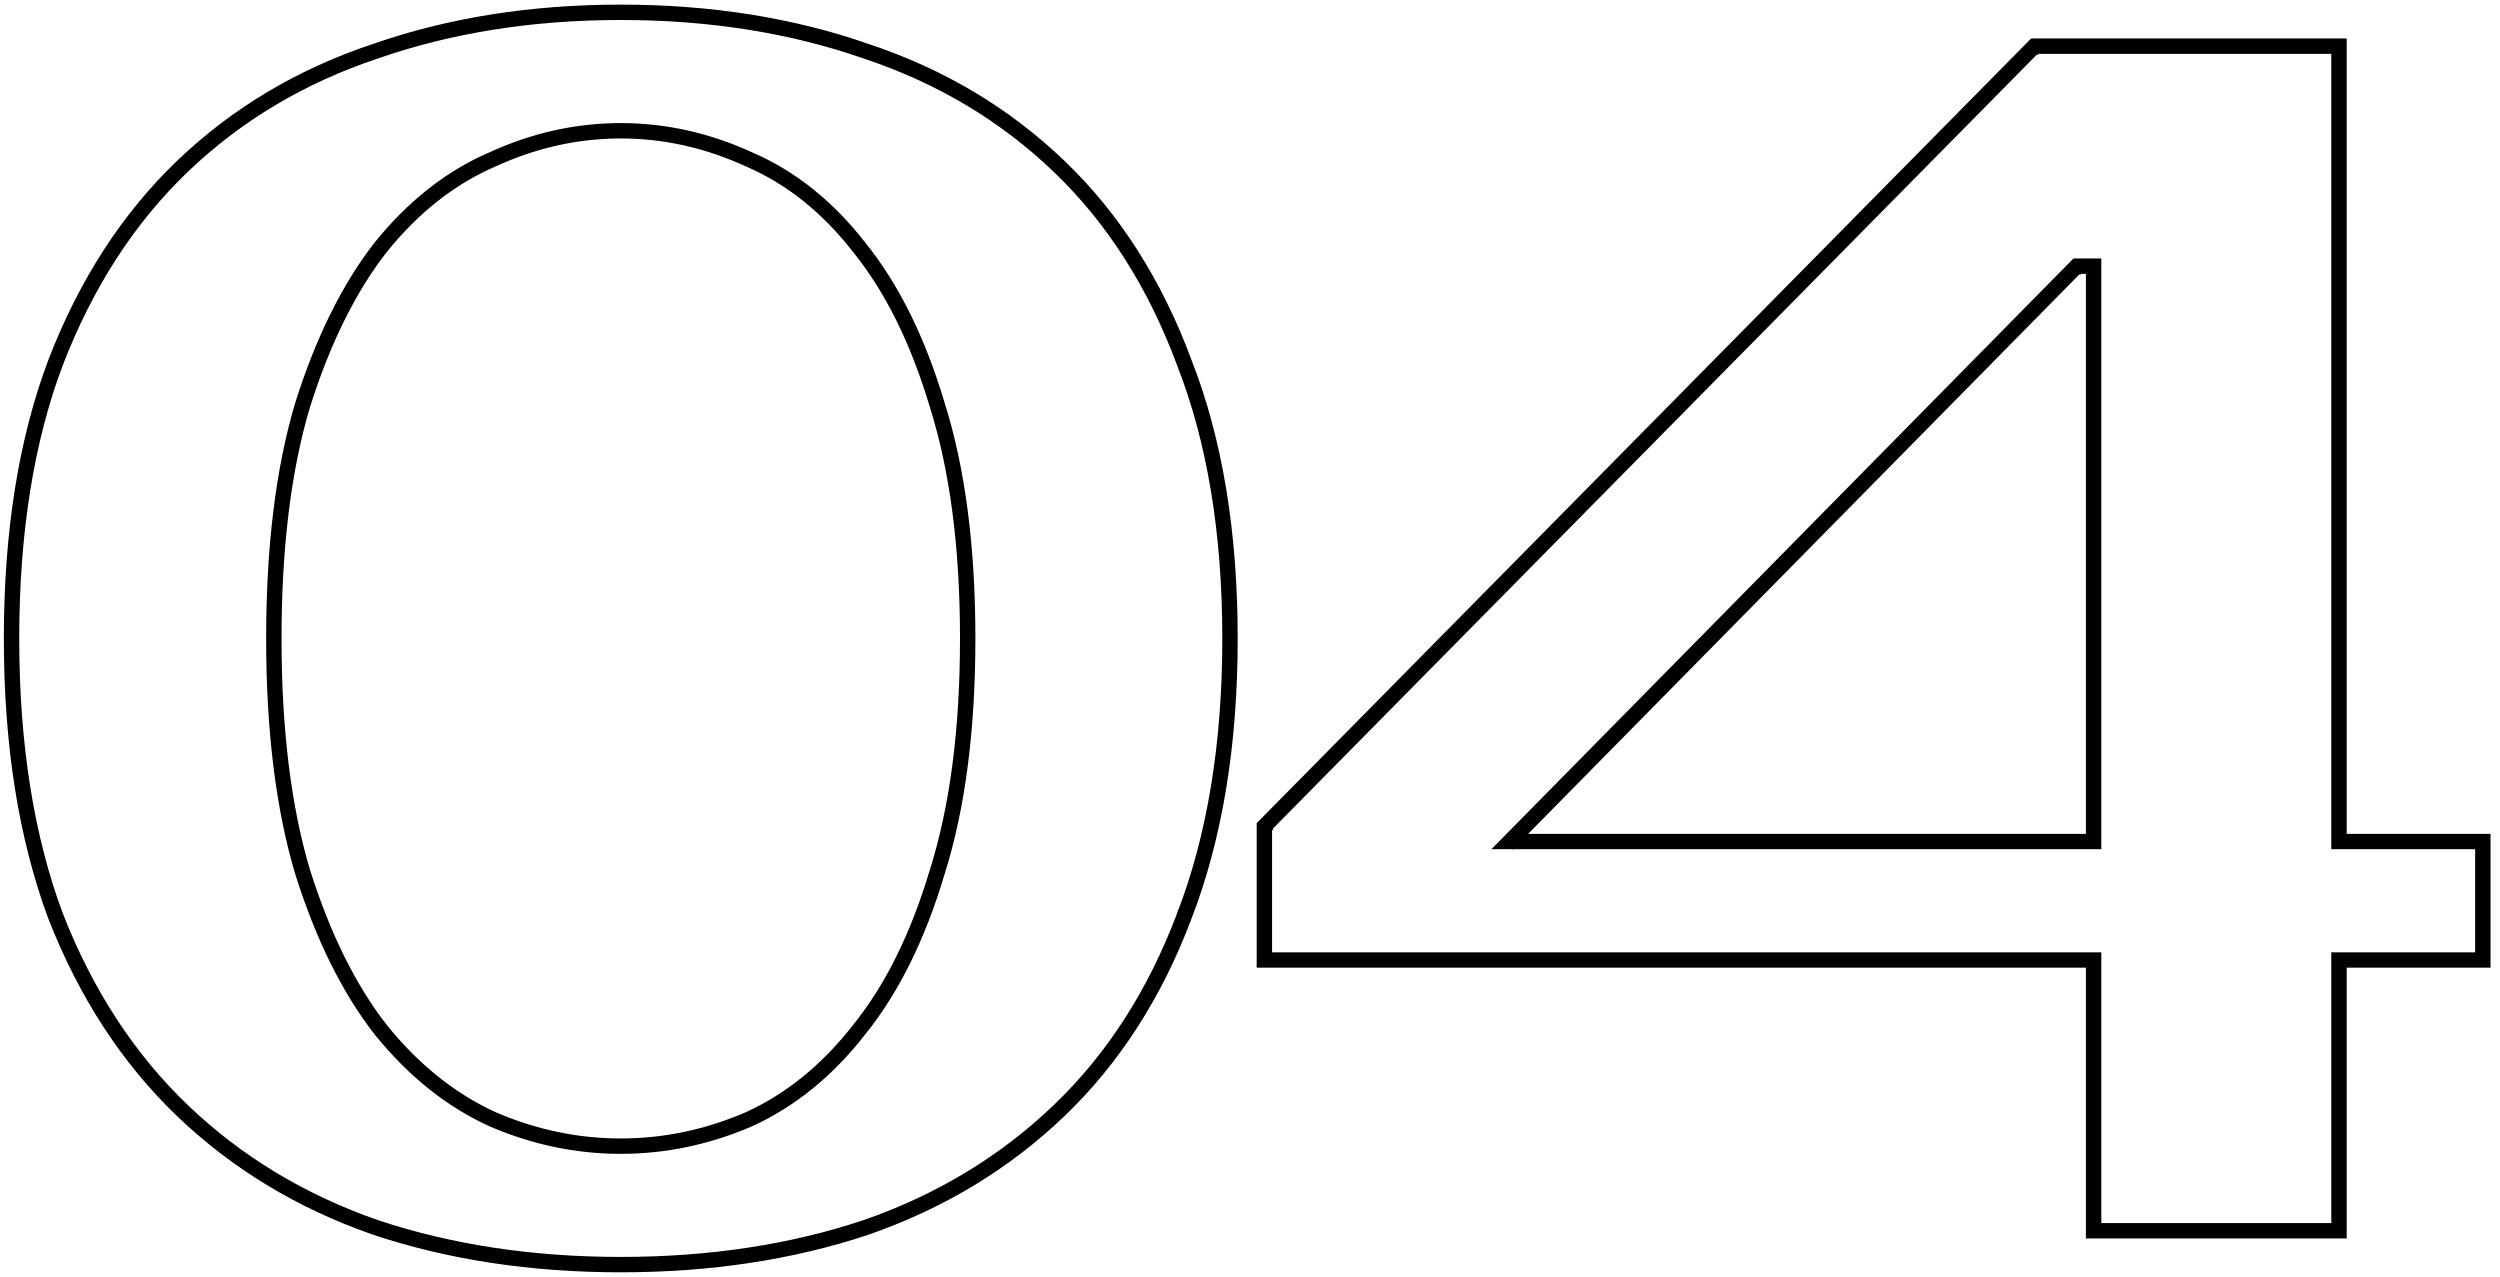
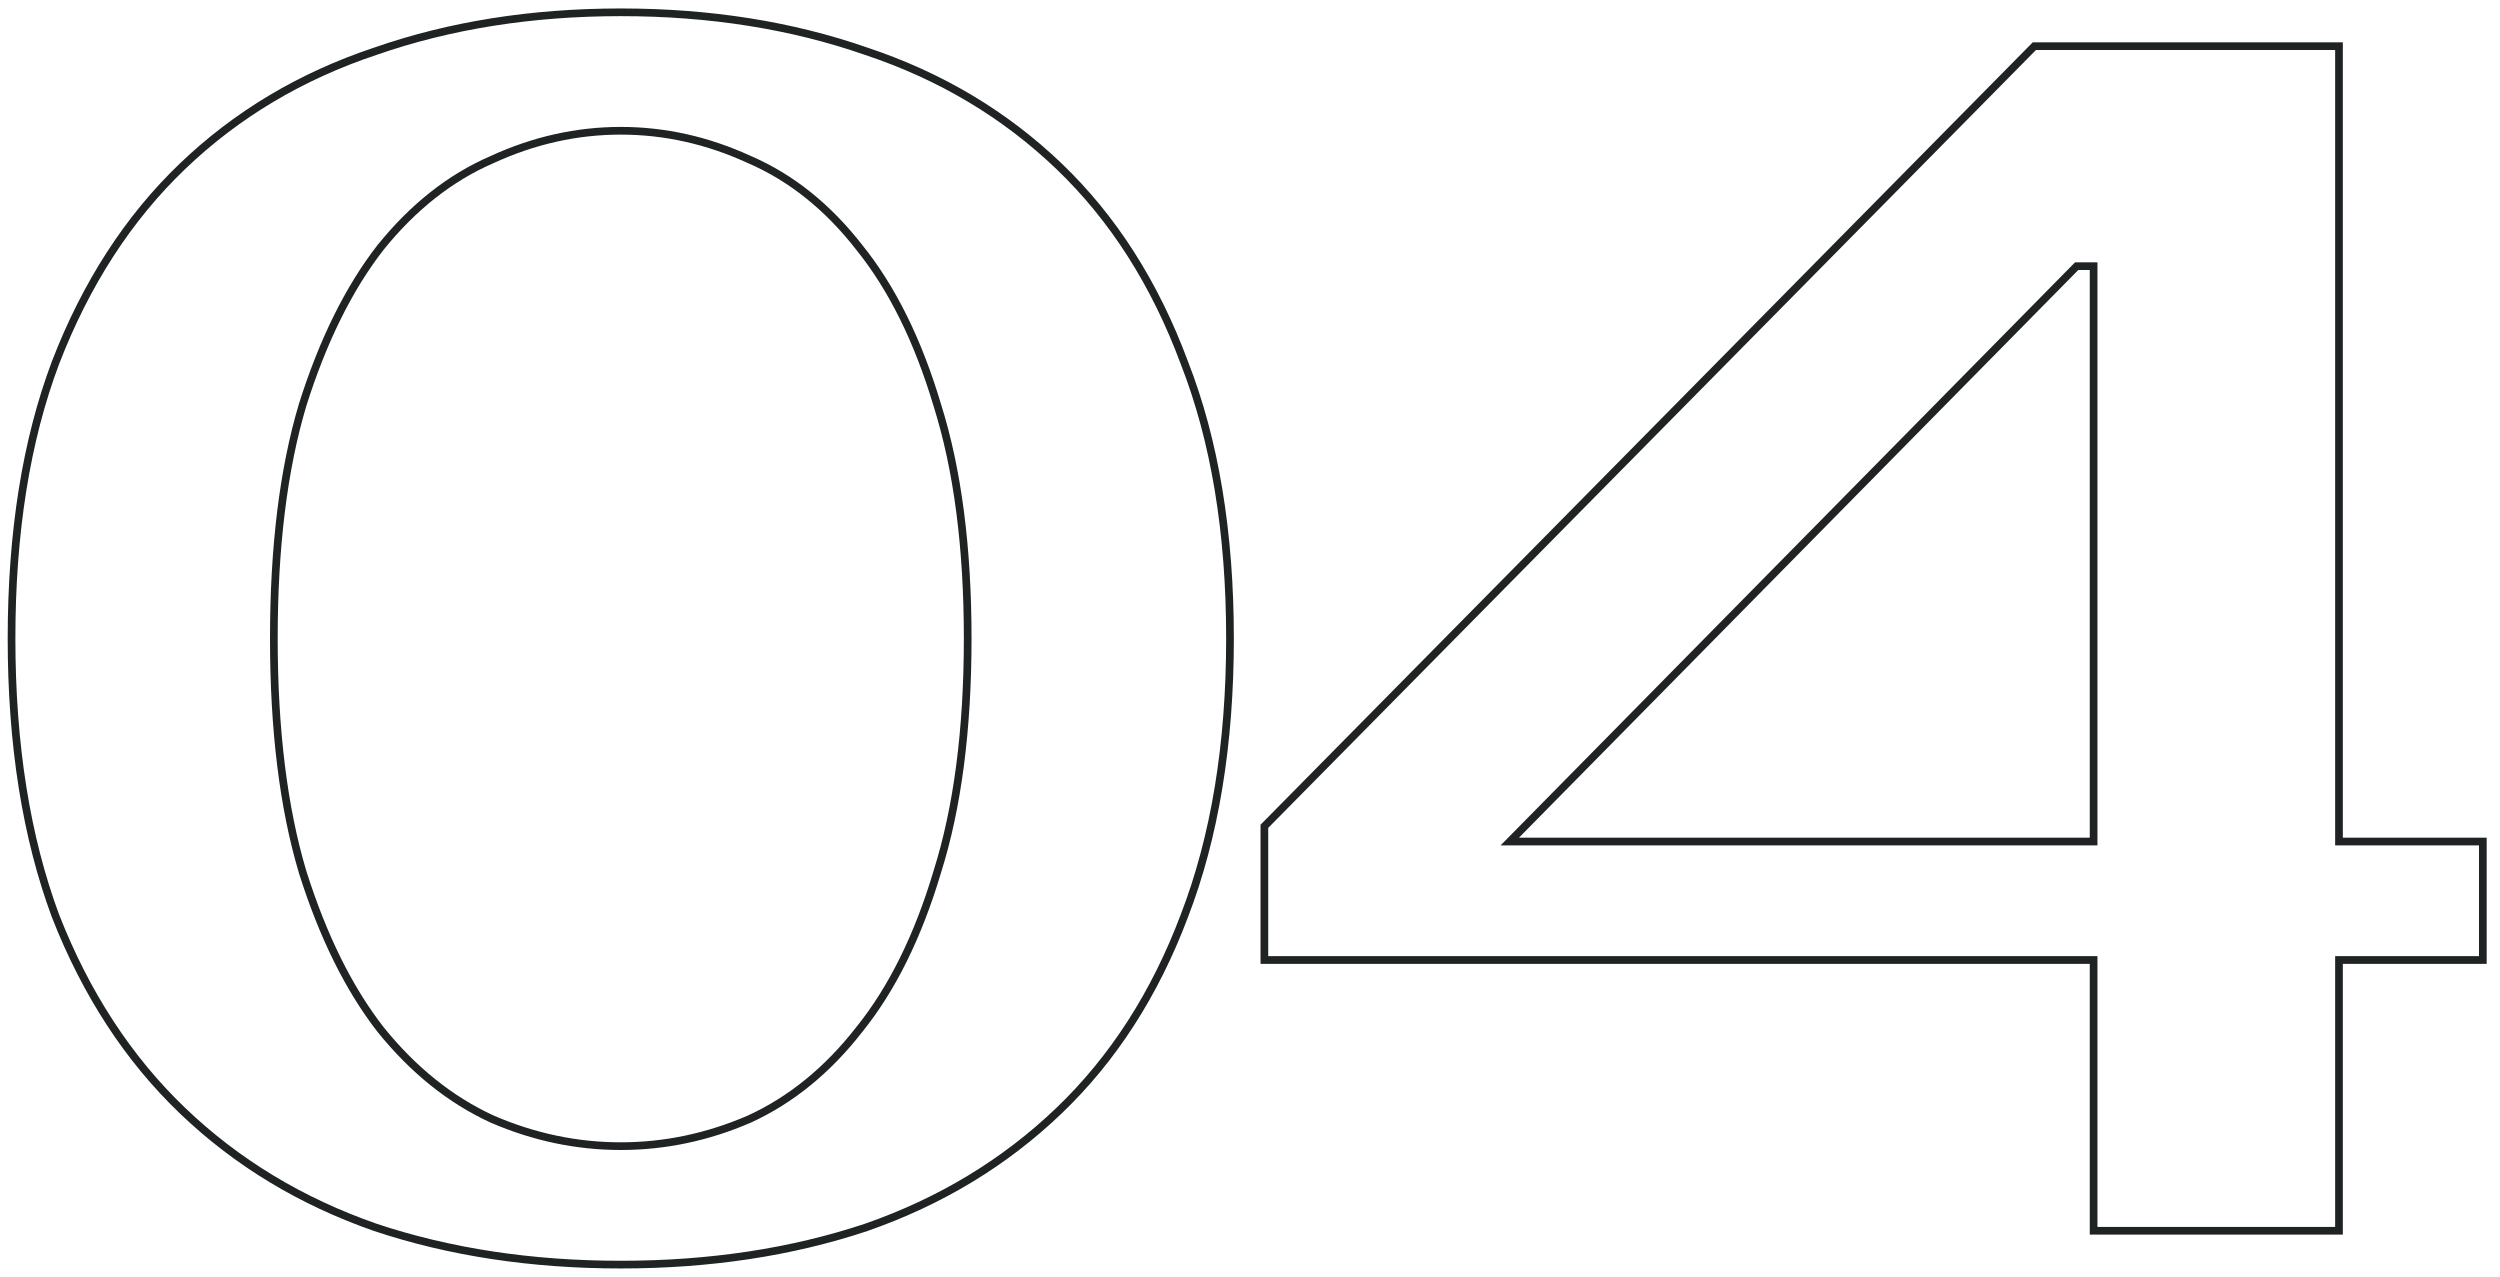
<svg xmlns="http://www.w3.org/2000/svg" width="325" height="166" viewBox="0 0 325 166" fill="none">
  <path d="M63.98 20.74L64.178 21.199L64.189 21.194L63.98 20.74ZM49.46 32.18L49.071 31.866L49.065 31.873L49.46 32.18ZM39.34 52.64L38.863 52.489L38.861 52.497L39.34 52.64ZM39.34 113.36L38.861 113.503L38.863 113.511L39.34 113.36ZM49.46 133.82L49.065 134.127L49.071 134.134L49.46 133.82ZM63.98 145.48L63.771 145.934L63.782 145.939L63.98 145.48ZM97.42 145.48L97.618 145.939L97.629 145.934L97.42 145.48ZM111.72 133.82L111.331 133.506L111.325 133.513L111.72 133.82ZM121.84 113.36L121.363 113.209L121.361 113.217L121.84 113.36ZM121.84 52.64L121.361 52.783L121.363 52.791L121.84 52.64ZM111.72 32.18L111.325 32.487L111.331 32.494L111.72 32.18ZM97.42 20.74L97.211 21.195L97.222 21.199L97.42 20.74ZM112.6 6.66L112.435 7.132L112.442 7.134L112.6 6.66ZM153.96 47.14L153.491 47.314L153.494 47.322L153.96 47.14ZM153.96 119.08L153.493 118.9L153.492 118.904L153.96 119.08ZM112.6 159.56L112.758 160.034L112.765 160.032L112.6 159.56ZM48.8 159.56L48.636 160.032L48.642 160.034L48.8 159.56ZM7.22 119.08L6.751 119.254L6.754 119.262L7.22 119.08ZM7.22 47.14L6.753 46.96L6.752 46.964L7.22 47.14ZM48.8 6.66L48.958 7.134L48.965 7.132L48.8 6.66ZM80.7 16.5C74.905 16.5 69.26 17.764 63.771 20.286L64.189 21.194C69.553 18.73 75.055 17.5 80.7 17.5V16.5ZM63.782 20.281C58.27 22.665 53.367 26.533 49.071 31.866L49.849 32.494C54.059 27.268 58.837 23.509 64.178 21.199L63.782 20.281ZM49.065 31.873C44.913 37.212 41.516 44.09 38.863 52.489L39.817 52.791C42.444 44.471 45.794 37.708 49.855 32.487L49.065 31.873ZM38.861 52.497C36.35 60.917 35.1 71.088 35.1 83H36.1C36.1 71.152 37.344 61.083 39.819 52.783L38.861 52.497ZM35.1 83C35.1 94.912 36.35 105.083 38.861 113.503L39.819 113.217C37.344 104.917 36.1 94.848 36.1 83H35.1ZM38.863 113.511C41.516 121.911 44.913 128.788 49.065 134.127L49.855 133.513C45.794 128.292 42.444 121.529 39.817 113.209L38.863 113.511ZM49.071 134.134C53.366 139.466 58.265 143.405 63.771 145.934L64.189 145.026C58.841 142.569 54.061 138.734 49.849 133.506L49.071 134.134ZM63.782 145.939C69.269 148.312 74.909 149.5 80.7 149.5V148.5C75.051 148.5 69.545 147.342 64.178 145.021L63.782 145.939ZM80.7 149.5C86.491 149.5 92.131 148.312 97.618 145.939L97.222 145.021C91.855 147.342 86.349 148.5 80.7 148.5V149.5ZM97.629 145.934C103.137 143.404 107.965 139.463 112.115 134.127L111.325 133.513C107.262 138.737 102.557 142.57 97.211 145.026L97.629 145.934ZM112.109 134.134C116.413 128.791 119.812 121.908 122.319 113.503L121.361 113.217C118.881 121.532 115.533 128.289 111.331 133.506L112.109 134.134ZM122.317 113.511C124.977 105.088 126.3 94.914 126.3 83H125.3C125.3 94.846 123.983 104.912 121.363 113.209L122.317 113.511ZM126.3 83C126.3 71.086 124.977 60.912 122.317 52.489L121.363 52.791C123.983 61.088 125.3 71.154 125.3 83H126.3ZM122.319 52.497C119.812 44.092 116.413 37.209 112.109 31.866L111.331 32.494C115.533 37.711 118.881 44.468 121.361 52.783L122.319 52.497ZM112.115 31.873C107.963 26.536 103.132 22.665 97.618 20.281L97.222 21.199C102.561 23.508 107.263 27.265 111.325 32.487L112.115 31.873ZM97.629 20.286C92.14 17.764 86.495 16.5 80.7 16.5V17.5C86.345 17.5 91.847 18.73 97.211 21.195L97.629 20.286ZM80.7 2.1C92.238 2.1 102.815 3.78 112.435 7.132L112.765 6.188C103.025 2.794 92.335 1.1 80.7 1.1V2.1ZM112.442 7.134C122.055 10.339 130.35 15.288 137.334 21.981L138.026 21.259C130.93 14.459 122.505 9.435 112.758 6.186L112.442 7.134ZM137.334 21.981C144.313 28.669 149.701 37.109 153.491 47.314L154.429 46.966C150.592 36.637 145.127 28.064 138.026 21.259L137.334 21.981ZM153.494 47.322C157.426 57.371 159.4 69.26 159.4 83H160.4C160.4 69.167 158.414 57.149 154.426 46.958L153.494 47.322ZM159.4 83C159.4 96.74 157.427 108.703 153.494 118.9L154.427 119.26C158.413 108.923 160.4 96.833 160.4 83H159.4ZM153.492 118.904C149.702 128.961 144.314 137.329 137.334 144.019L138.026 144.741C145.126 137.937 150.591 129.438 154.428 119.256L153.492 118.904ZM137.334 144.019C130.349 150.713 122.051 155.737 112.435 159.088L112.765 160.032C122.509 156.636 130.932 151.54 138.026 144.741L137.334 144.019ZM112.442 159.086C102.819 162.293 92.24 163.9 80.7 163.9V164.9C92.333 164.9 103.021 163.28 112.758 160.034L112.442 159.086ZM80.7 163.9C69.16 163.9 58.581 162.293 48.958 159.086L48.642 160.034C58.379 163.28 69.067 164.9 80.7 164.9V163.9ZM48.965 159.088C39.349 155.737 31.052 150.713 24.066 144.019L23.374 144.741C30.468 151.54 38.891 156.636 48.636 160.032L48.965 159.088ZM24.066 144.019C17.084 137.328 11.622 128.958 7.686 118.898L6.754 119.262C10.738 129.442 16.276 137.939 23.374 144.741L24.066 144.019ZM7.689 118.906C3.901 108.707 2 96.742 2 83H1C1 96.831 2.913 108.919 6.751 119.254L7.689 118.906ZM2 83C2 69.258 3.901 57.367 7.688 47.316L6.752 46.964C2.913 57.153 1 69.169 1 83H2ZM7.686 47.32C11.623 37.113 17.085 28.671 24.066 21.981L23.374 21.259C16.275 28.063 10.736 36.634 6.753 46.96L7.686 47.32ZM24.066 21.981C31.05 15.288 39.345 10.339 48.958 7.134L48.642 6.186C38.895 9.435 30.47 14.459 23.374 21.259L24.066 21.981ZM48.965 7.132C58.585 3.78 69.162 2.1 80.7 2.1V1.1C69.064 1.1 58.375 2.794 48.636 6.188L48.965 7.132ZM322.769 124.8V125.3H323.269V124.8H322.769ZM304.069 124.8V124.3H303.569V124.8H304.069ZM304.069 160V160.5H304.569V160H304.069ZM272.169 160H271.669V160.5H272.169V160ZM272.169 124.8H272.669V124.3H272.169V124.8ZM164.369 124.8H163.869V125.3H164.369V124.8ZM164.369 107.42L164.013 107.069L163.869 107.215V107.42H164.369ZM264.469 6V5.5H264.26L264.113 5.649L264.469 6ZM304.069 6H304.569V5.5H304.069V6ZM304.069 109.4H303.569V109.9H304.069V109.4ZM322.769 109.4H323.269V108.9H322.769V109.4ZM272.169 109.4V109.9H272.669V109.4H272.169ZM272.169 34.6H272.669V34.1H272.169V34.6ZM269.969 34.6V34.1H269.759L269.613 34.249L269.969 34.6ZM196.269 109.4L195.913 109.049L195.074 109.9H196.269V109.4ZM322.769 124.3H304.069V125.3H322.769V124.3ZM303.569 124.8V160H304.569V124.8H303.569ZM304.069 159.5H272.169V160.5H304.069V159.5ZM272.669 160V124.8H271.669V160H272.669ZM272.169 124.3H164.369V125.3H272.169V124.3ZM164.869 124.8V107.42H163.869V124.8H164.869ZM164.725 107.771L264.825 6.351L264.113 5.649L164.013 107.069L164.725 107.771ZM264.469 6.5H304.069V5.5H264.469V6.5ZM303.569 6V109.4H304.569V6H303.569ZM304.069 109.9H322.769V108.9H304.069V109.9ZM322.269 109.4V124.8H323.269V109.4H322.269ZM272.669 109.4V34.6H271.669V109.4H272.669ZM272.169 34.1H269.969V35.1H272.169V34.1ZM269.613 34.249L195.913 109.049L196.625 109.751L270.325 34.951L269.613 34.249ZM196.269 109.9H272.169V108.9H196.269V109.9Z" fill="#1F2324" />
-   <path d="M64.178 21.199L63.98 20.74L64.189 21.194M64.178 21.199L64.189 21.194M64.178 21.199C58.837 23.509 54.059 27.268 49.849 32.494L49.071 31.866M64.178 21.199L63.782 20.281C58.27 22.665 53.367 26.533 49.071 31.866M64.189 21.194L63.771 20.286C69.26 17.764 74.905 16.5 80.7 16.5M64.189 21.194C69.553 18.73 75.055 17.5 80.7 17.5M49.071 31.866L49.46 32.18L49.065 31.873M49.071 31.866L49.065 31.873M49.065 31.873C44.913 37.212 41.516 44.09 38.863 52.489M49.065 31.873L49.855 32.487C45.794 37.708 42.444 44.471 39.817 52.791L38.863 52.489M38.863 52.489L39.34 52.64L38.861 52.497M38.863 52.489L38.861 52.497M38.861 52.497C36.35 60.917 35.1 71.088 35.1 83M38.861 52.497L39.819 52.783C37.344 61.083 36.1 71.152 36.1 83M38.861 113.503L39.34 113.36L38.863 113.511M38.861 113.503L38.863 113.511M38.861 113.503C36.35 105.083 35.1 94.912 35.1 83M38.861 113.503L39.819 113.217C37.344 104.917 36.1 94.848 36.1 83M38.863 113.511C41.516 121.911 44.913 128.788 49.065 134.127M38.863 113.511L39.817 113.209C42.444 121.529 45.794 128.292 49.855 133.513L49.065 134.127M49.065 134.127L49.46 133.82L49.071 134.134M49.065 134.127L49.071 134.134M49.071 134.134C53.366 139.466 58.265 143.405 63.771 145.934M49.071 134.134L49.849 133.506C54.061 138.734 58.841 142.569 64.189 145.026L63.771 145.934M63.771 145.934L63.98 145.48L63.782 145.939M63.771 145.934L63.782 145.939M63.782 145.939C69.269 148.312 74.909 149.5 80.7 149.5M63.782 145.939L64.178 145.021C69.545 147.342 75.051 148.5 80.7 148.5M97.618 145.939L97.42 145.48L97.629 145.934M97.618 145.939L97.629 145.934M97.618 145.939C92.131 148.312 86.491 149.5 80.7 149.5M97.618 145.939L97.222 145.021C91.855 147.342 86.349 148.5 80.7 148.5M97.629 145.934C103.137 143.404 107.965 139.463 112.115 134.127L111.325 133.513M97.629 145.934L97.211 145.026C102.557 142.57 107.262 138.737 111.325 133.513M111.331 133.506L111.72 133.82L111.325 133.513M111.331 133.506L111.325 133.513M111.331 133.506C115.533 128.289 118.881 121.532 121.361 113.217M111.331 133.506L112.109 134.134C116.413 128.791 119.812 121.908 122.319 113.503L121.361 113.217M121.363 113.209L121.84 113.36L121.361 113.217M121.363 113.209L121.361 113.217M121.363 113.209C123.983 104.912 125.3 94.846 125.3 83M121.363 113.209L122.317 113.511C124.977 105.088 126.3 94.914 126.3 83M121.361 52.783L121.84 52.64L121.363 52.791M121.361 52.783L121.363 52.791M121.361 52.783C118.881 44.468 115.533 37.711 111.331 32.494M121.361 52.783L122.319 52.497C119.812 44.092 116.413 37.209 112.109 31.866L111.331 32.494M121.363 52.791L122.317 52.489C124.977 60.912 126.3 71.086 126.3 83M121.363 52.791C123.983 61.088 125.3 71.154 125.3 83M111.325 32.487L111.72 32.18L111.331 32.494M111.325 32.487L111.331 32.494M111.325 32.487C107.263 27.265 102.561 23.508 97.222 21.199M111.325 32.487L112.115 31.873C107.963 26.536 103.132 22.665 97.618 20.281L97.222 21.199M97.211 21.195L97.42 20.74L97.222 21.199M97.211 21.195L97.222 21.199M97.211 21.195C91.847 18.73 86.345 17.5 80.7 17.5M97.211 21.195L97.629 20.286C92.14 17.764 86.495 16.5 80.7 16.5M112.435 7.132L112.6 6.66L112.442 7.134M112.435 7.132L112.442 7.134M112.435 7.132C102.815 3.78 92.238 2.1 80.7 2.1M112.435 7.132L112.765 6.188C103.025 2.794 92.335 1.1 80.7 1.1M112.442 7.134C122.055 10.339 130.35 15.288 137.334 21.981M112.442 7.134L112.758 6.186C122.505 9.435 130.93 14.459 138.026 21.259M153.491 47.314L153.96 47.14L153.494 47.322M153.491 47.314L153.494 47.322M153.491 47.314C149.701 37.109 144.313 28.669 137.334 21.981M153.491 47.314L154.429 46.966C150.592 36.637 145.127 28.064 138.026 21.259M153.494 47.322C157.426 57.371 159.4 69.26 159.4 83M153.494 47.322L154.426 46.958C158.414 57.149 160.4 69.167 160.4 83M153.492 118.904L153.493 118.9L153.96 119.08L153.492 118.904ZM153.492 118.904C149.702 128.961 144.314 137.329 137.334 144.019M153.492 118.904L154.428 119.256C150.591 129.438 145.126 137.937 138.026 144.741M137.68 144.38L138.026 144.741M138.026 144.741L137.334 144.019M138.026 144.741C130.932 151.54 122.509 156.636 112.765 160.032M112.758 160.034L112.6 159.56L112.765 160.032M112.758 160.034L112.765 160.032M112.758 160.034C103.021 163.28 92.333 164.9 80.7 164.9M112.758 160.034L112.442 159.086C102.819 162.293 92.24 163.9 80.7 163.9M112.765 160.032L112.435 159.088C122.051 155.737 130.349 150.713 137.334 144.019M48.636 160.032L48.8 159.56L48.642 160.034M48.636 160.032L48.642 160.034M48.636 160.032C38.891 156.636 30.468 151.54 23.374 144.741M48.636 160.032L48.965 159.088C39.349 155.737 31.052 150.713 24.066 144.019M48.642 160.034L48.958 159.086C58.581 162.293 69.16 163.9 80.7 163.9M48.642 160.034C58.379 163.28 69.067 164.9 80.7 164.9M23.72 144.38L23.374 144.741M23.374 144.741L24.066 144.019M23.374 144.741C16.276 137.939 10.738 129.442 6.754 119.262M6.751 119.254L7.22 119.08L6.754 119.262M6.751 119.254L6.754 119.262M6.751 119.254C2.913 108.919 1 96.831 1 83M6.751 119.254L7.689 118.906C3.901 108.707 2 96.742 2 83M6.754 119.262L7.686 118.898C11.622 128.958 17.084 137.328 24.066 144.019M6.753 46.96L7.22 47.14L6.752 46.964M6.753 46.96L6.752 46.964M6.753 46.96C10.736 36.634 16.275 28.063 23.374 21.259M6.753 46.96L7.686 47.32C11.623 37.113 17.085 28.671 24.066 21.981M6.752 46.964L7.688 47.316C3.901 57.367 2 69.258 2 83M6.752 46.964C2.913 57.153 1 69.169 1 83M23.72 21.62L23.374 21.259M23.374 21.259L24.066 21.981M23.374 21.259C30.47 14.459 38.895 9.435 48.642 6.186L48.958 7.134M48.958 7.134L48.8 6.66L48.965 7.132M48.958 7.134L48.965 7.132M48.958 7.134C39.345 10.339 31.05 15.288 24.066 21.981M48.965 7.132C58.585 3.78 69.162 2.1 80.7 2.1M48.965 7.132L48.636 6.188C58.375 2.794 69.064 1.1 80.7 1.1M80.7 16.5V17.5M35.1 83H36.1M80.7 149.5V148.5M126.3 83H125.3M80.7 2.1V1.1M137.334 21.981L138.026 21.259M159.4 83H160.4M159.4 83C159.4 96.74 157.427 108.703 153.494 118.9L154.427 119.26C158.413 108.923 160.4 96.833 160.4 83M80.7 163.9V164.9M2 83H1M322.769 125.3V124.8H323.269M322.769 125.3H323.269V124.8M322.769 125.3H304.069V124.3M322.769 125.3V124.3H304.069M323.269 124.8H322.269V109.4H323.269M323.269 124.8V109.4M304.069 124.3V124.8H303.569M304.069 124.3H303.569V124.8M303.569 124.8V160H304.569M303.569 124.8H304.569V160M304.069 160.5V160H304.569M304.069 160.5H304.569V160M304.069 160.5H272.169M304.069 160.5V159.5H272.169V160.5M271.669 160H272.169V160.5M271.669 160V160.5H272.169M271.669 160V124.8H272.669M271.669 160H272.669V124.8M272.669 124.8H272.169V124.3M272.669 124.8V124.3H272.169M272.169 124.3H164.369V125.3M272.169 124.3V125.3H164.369M163.869 124.8H164.369V125.3M163.869 124.8V125.3H164.369M163.869 124.8V107.42M163.869 124.8H164.869V107.42H163.869M164.013 107.069L164.369 107.42H163.869M164.013 107.069L163.869 107.215V107.42M164.013 107.069L264.113 5.649M164.013 107.069L164.725 107.771L264.825 6.351L264.113 5.649M264.469 5.5V6L264.113 5.649M264.469 5.5H264.26L264.113 5.649M264.469 5.5H304.069M264.469 5.5V6.5H304.069V5.5M304.569 6H304.069V5.5M304.569 6V5.5H304.069M304.569 6V109.4H303.569M304.569 6H303.569V109.4M303.569 109.4H304.069V109.9M303.569 109.4V109.9H304.069M304.069 109.9H322.769V108.9M304.069 109.9V108.9H322.769M323.269 109.4H322.769V108.9M323.269 109.4V108.9H322.769M272.169 109.9V109.4H272.669M272.169 109.9H272.669V109.4M272.169 109.9H196.269M272.169 109.9V108.9H196.269V109.9M272.669 109.4V34.6M272.669 109.4H271.669V34.6H272.669M272.669 34.6H272.169V34.1M272.669 34.6V34.1H272.169M272.169 34.1H269.969M272.169 34.1V35.1H269.969V34.1M269.969 34.1V34.6L269.613 34.249M269.969 34.1H269.759L269.613 34.249M269.613 34.249L195.913 109.049M269.613 34.249L270.325 34.951L196.625 109.751L195.913 109.049M195.913 109.049L196.269 109.4V109.9M195.913 109.049L195.074 109.9H196.269" stroke="black" />
</svg>